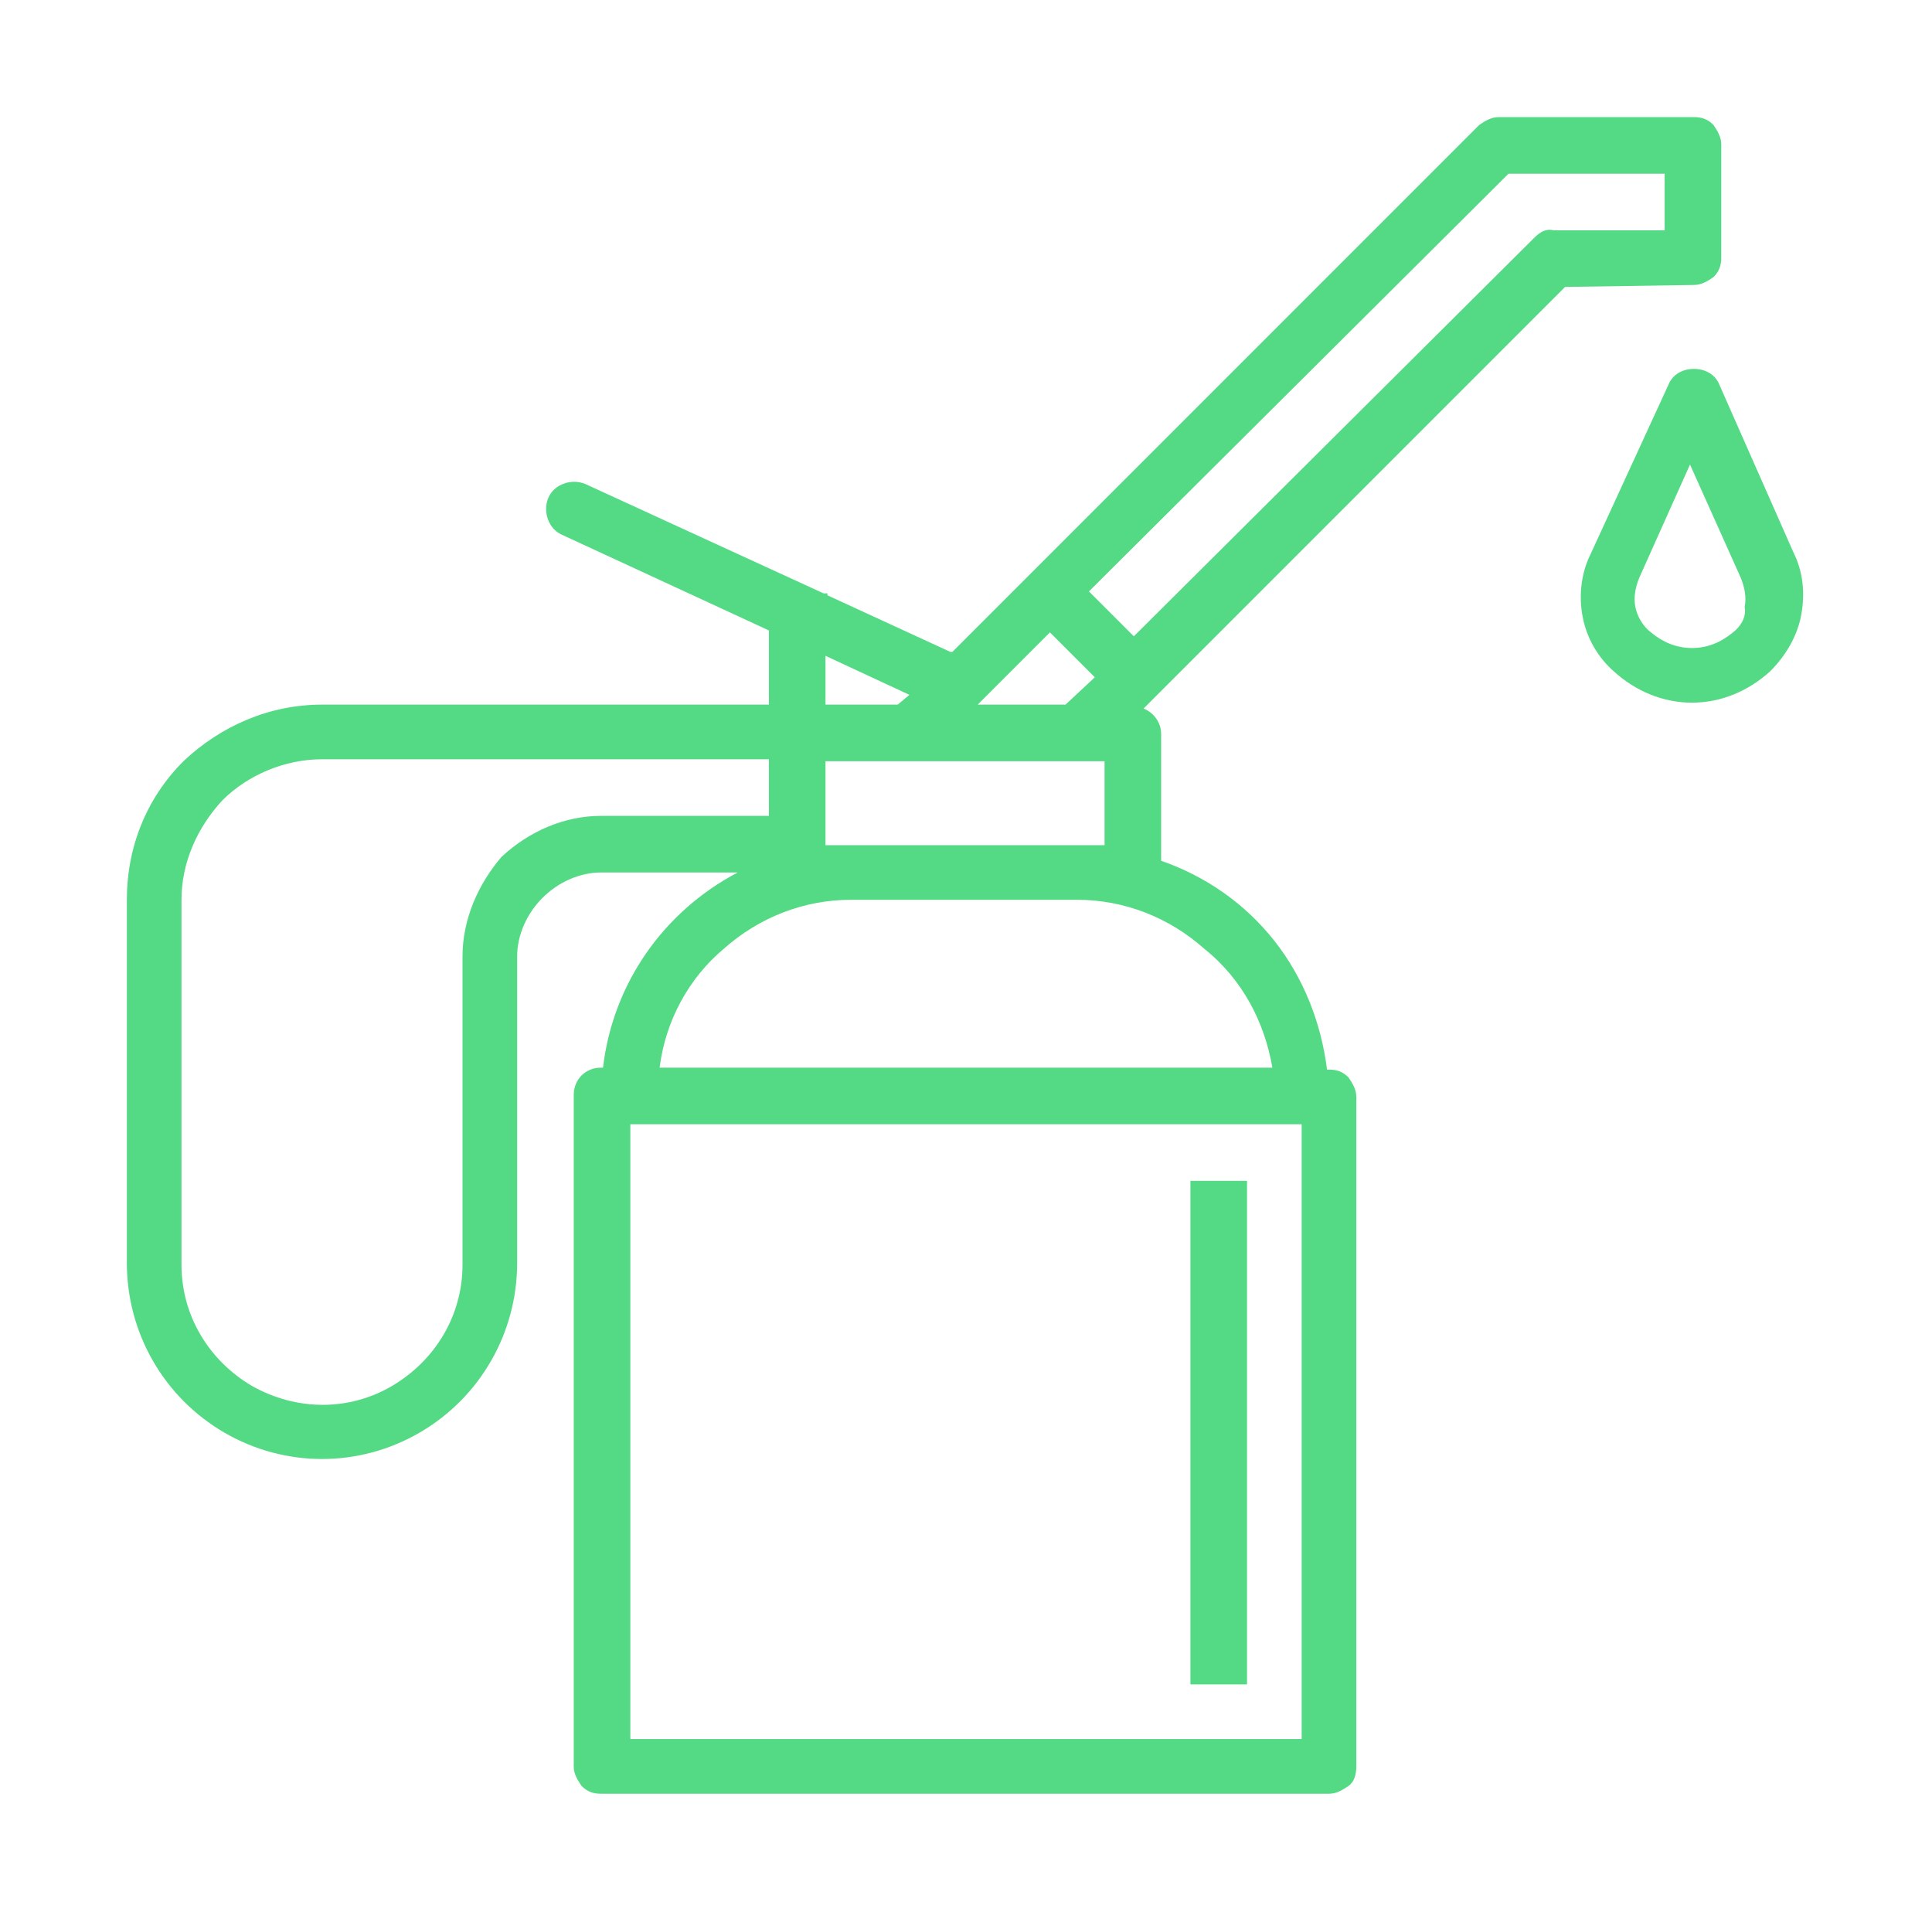
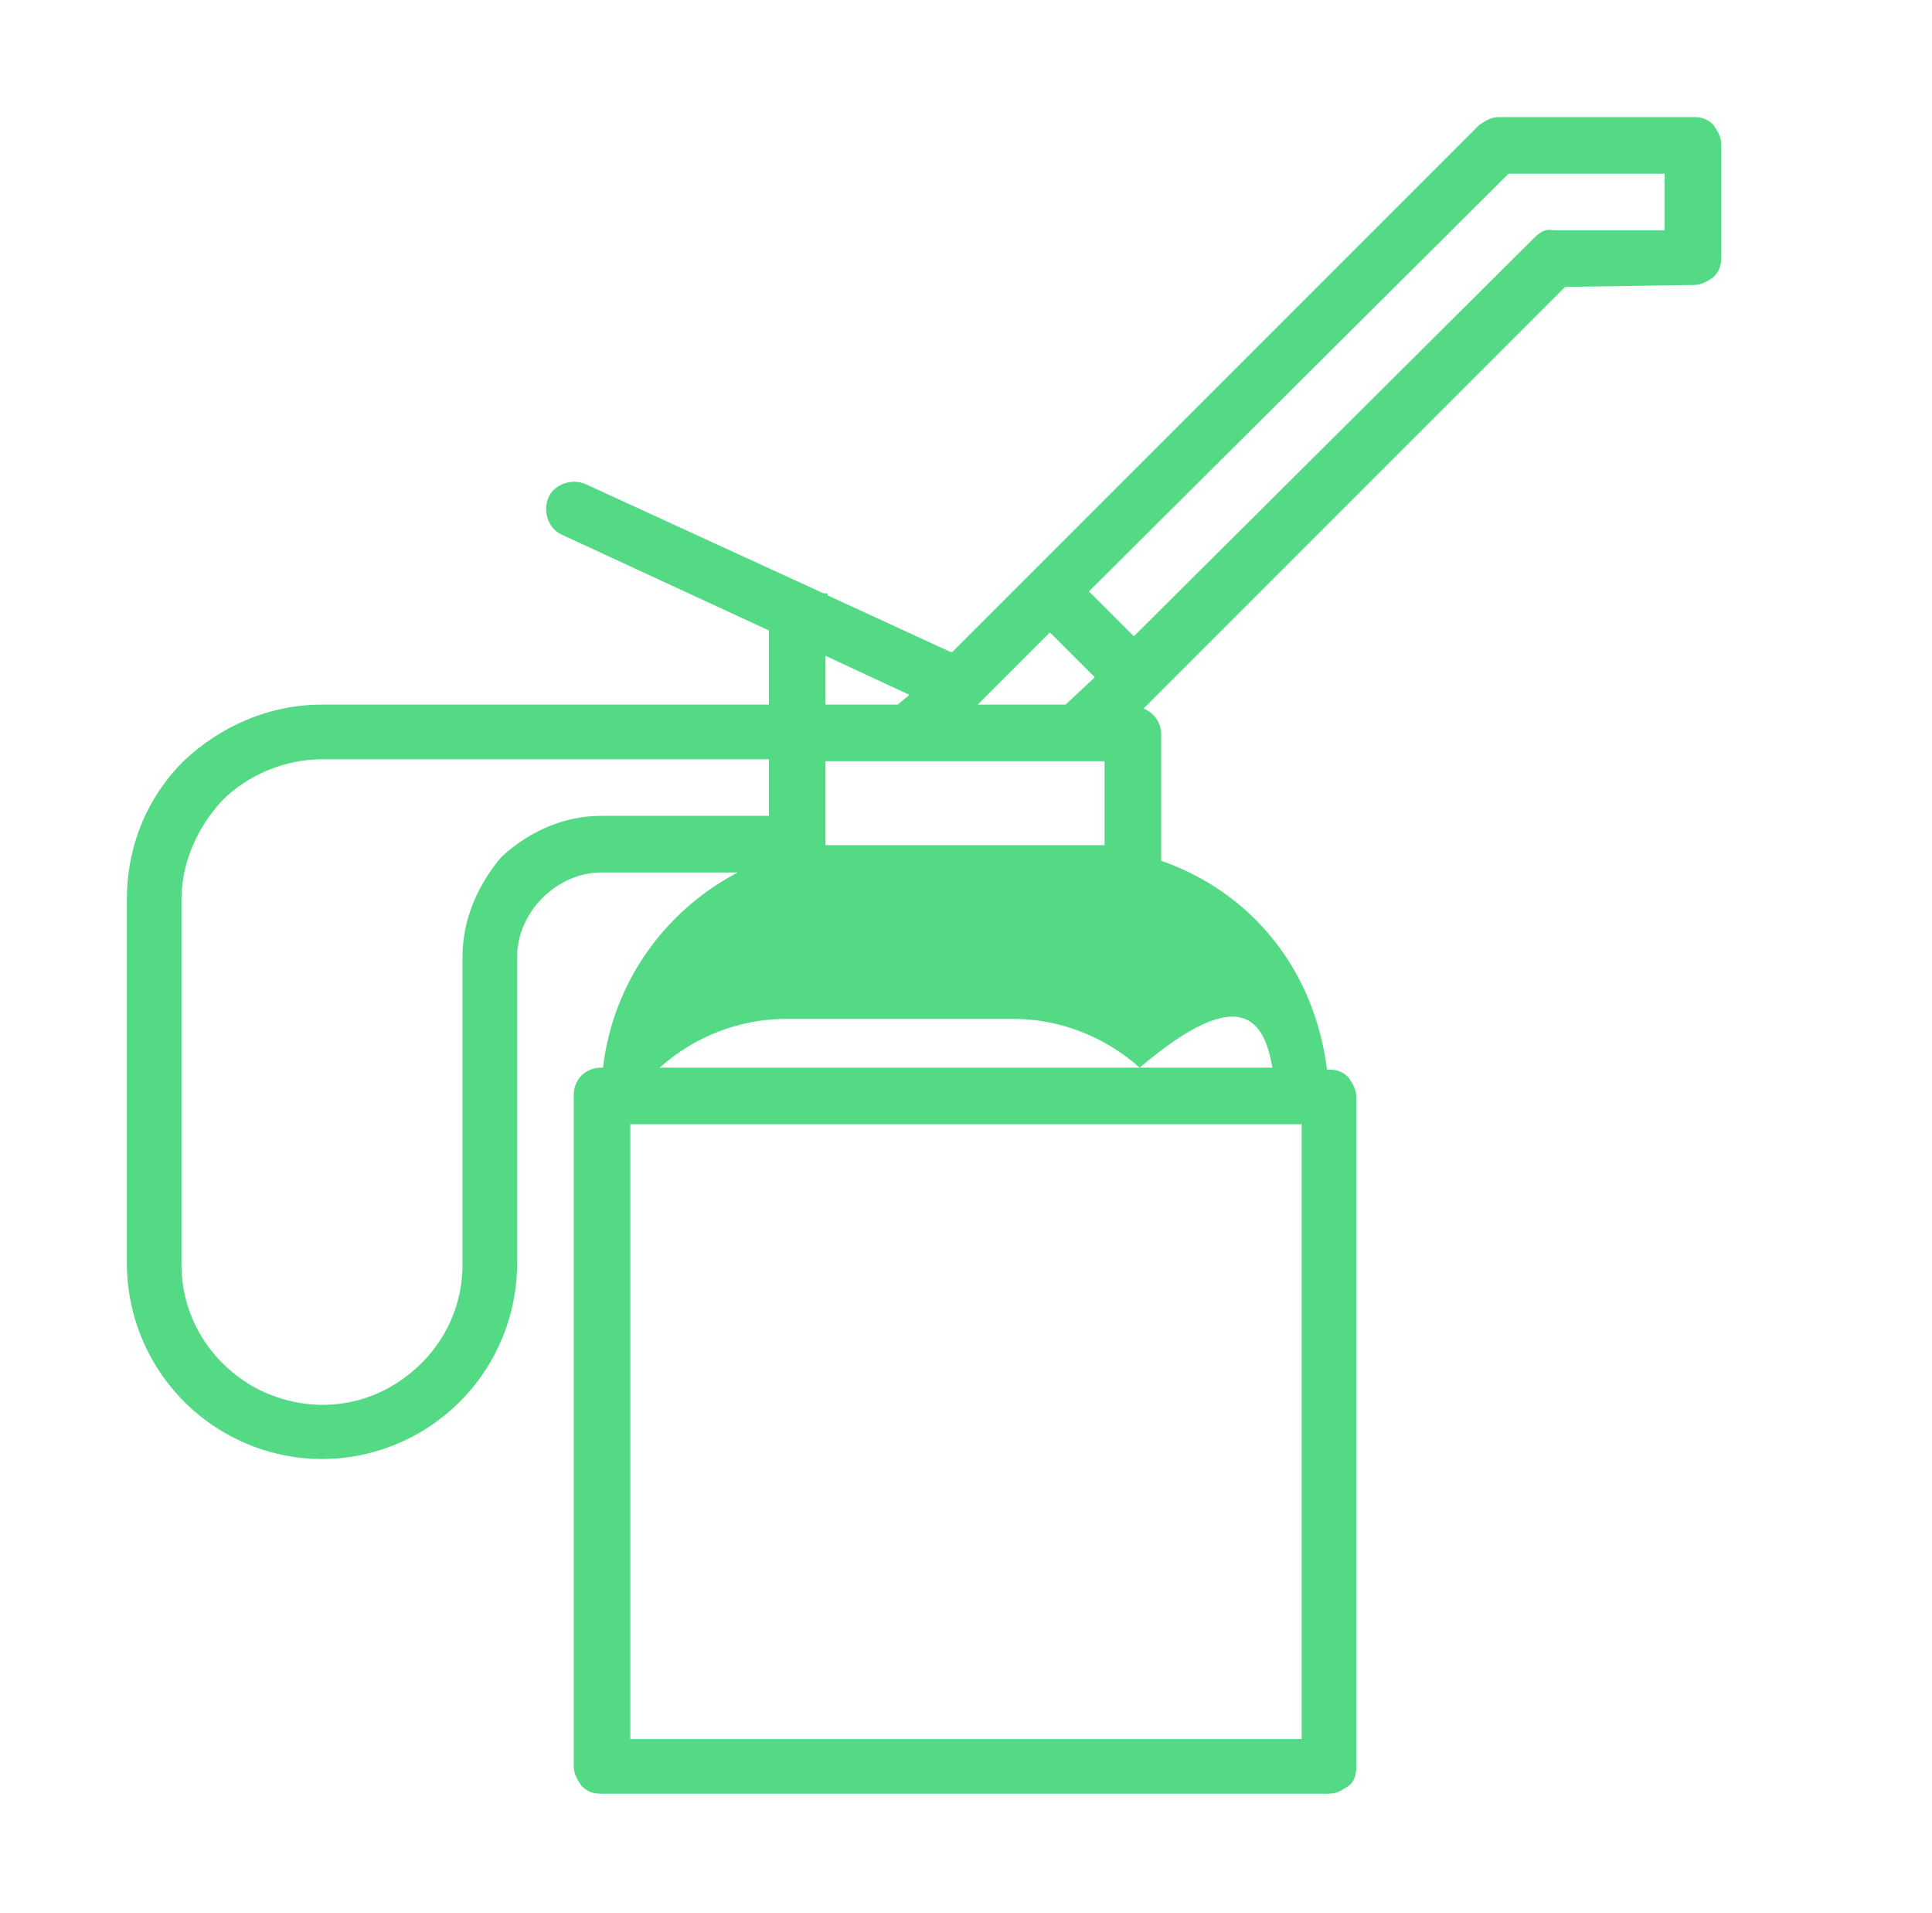
<svg xmlns="http://www.w3.org/2000/svg" version="1.1" id="Layer_1" x="0px" y="0px" viewBox="0 0 99 98" style="enable-background:new 0 0 99 98;" xml:space="preserve">
  <style type="text/css"> .st0{fill:#54DA85;} </style>
-   <path class="st0" d="M86.8,14.6c0.4,0,0.7-0.2,1-0.4c0.3-0.3,0.4-0.6,0.4-1V7.4c0-0.4-0.2-0.7-0.4-1c-0.3-0.3-0.6-0.4-1-0.4h-10 c-0.4,0-0.7,0.2-1,0.4l-27,27c0,0,0,0-0.1,0l-6.3-2.9v-0.1h-0.2L30,24.8c-0.7-0.3-1.6,0-1.9,0.7c-0.3,0.7,0,1.6,0.7,1.9l10.6,4.9 v3.8H16.5c-2.7,0-5.2,1.1-7.1,2.9c-1.9,1.9-2.9,4.4-2.9,7.1v18.6c0,3.6,1.9,6.9,5,8.7c3.1,1.8,6.9,1.8,10,0c3.1-1.8,5-5.1,5-8.7V49 c0-1.1,0.5-2.2,1.3-3c0.8-0.8,1.9-1.3,3-1.3h7c-3.8,2-6.4,5.7-6.9,10h-0.1c-0.8,0-1.4,0.6-1.4,1.4v34.4c0,0.4,0.2,0.7,0.4,1 c0.3,0.3,0.6,0.4,1,0.4h37.3c0.4,0,0.7-0.2,1-0.4s0.4-0.6,0.4-1V56.2c0-0.4-0.2-0.7-0.4-1c-0.3-0.3-0.6-0.4-1-0.4h-0.1 c-0.3-2.4-1.2-4.7-2.7-6.6c-1.5-1.9-3.5-3.3-5.8-4.1v-6.5c0-0.6-0.4-1.1-0.9-1.3l21.6-21.6L86.8,14.6z M54.6,36.1h-4.5l3.7-3.7 l2.3,2.3L54.6,36.1z M46.6,35.6L46,36.1h-3.7v-2.5L46.6,35.6z M23.7,49v15.8c0,2.6-1.4,4.9-3.6,6.2c-2.2,1.3-4.9,1.3-7.2,0 c-2.2-1.3-3.6-3.6-3.6-6.2V46.1c0-1.9,0.8-3.7,2.1-5.1c1.3-1.3,3.2-2.1,5.1-2.1h22.9v2.9h-8.6c-1.9,0-3.7,0.8-5.1,2.1 C24.5,45.3,23.7,47.1,23.7,49z M66.7,89.1H32.3V57.6h34.4V89.1z M65.2,54.7H33.8c0.3-2.4,1.5-4.6,3.3-6.1c1.8-1.6,4.1-2.5,6.5-2.5 h11.6c2.4,0,4.7,0.9,6.5,2.5C63.7,50.2,64.8,52.4,65.2,54.7L65.2,54.7z M43.7,43.3h-1.4V39h14.3v4.3H43.7z M78.6,12.2L58.1,32.6 l-2.3-2.3L77.3,8.9h8v2.9h-5.7C79.2,11.7,78.9,11.9,78.6,12.2L78.6,12.2z" />
-   <path class="st0" d="M88.1,19.7c-0.2-0.5-0.7-0.8-1.3-0.8c-0.6,0-1.1,0.3-1.3,0.8l-4,8.7c-0.5,1-0.6,2.2-0.4,3.2 c0.2,1.1,0.8,2.1,1.6,2.8c1.1,1,2.5,1.6,4,1.6c1.5,0,2.9-0.6,4-1.6c0.8-0.8,1.4-1.8,1.6-2.9c0.2-1.1,0.1-2.2-0.4-3.2L88.1,19.7z M88.8,32.4c-0.6,0.5-1.3,0.8-2.1,0.8s-1.5-0.3-2.1-0.8c-0.4-0.3-0.7-0.8-0.8-1.3c-0.1-0.5,0-1,0.2-1.5l2.6-5.8l2.6,5.8 c0.2,0.5,0.3,1,0.2,1.5C89.5,31.6,89.2,32.1,88.8,32.4L88.8,32.4z" />
-   <path class="st0" d="M61,60.5h2.9v25.8H61V60.5z" />
+   <path class="st0" d="M86.8,14.6c0.4,0,0.7-0.2,1-0.4c0.3-0.3,0.4-0.6,0.4-1V7.4c0-0.4-0.2-0.7-0.4-1c-0.3-0.3-0.6-0.4-1-0.4h-10 c-0.4,0-0.7,0.2-1,0.4l-27,27c0,0,0,0-0.1,0l-6.3-2.9v-0.1h-0.2L30,24.8c-0.7-0.3-1.6,0-1.9,0.7c-0.3,0.7,0,1.6,0.7,1.9l10.6,4.9 v3.8H16.5c-2.7,0-5.2,1.1-7.1,2.9c-1.9,1.9-2.9,4.4-2.9,7.1v18.6c0,3.6,1.9,6.9,5,8.7c3.1,1.8,6.9,1.8,10,0c3.1-1.8,5-5.1,5-8.7V49 c0-1.1,0.5-2.2,1.3-3c0.8-0.8,1.9-1.3,3-1.3h7c-3.8,2-6.4,5.7-6.9,10h-0.1c-0.8,0-1.4,0.6-1.4,1.4v34.4c0,0.4,0.2,0.7,0.4,1 c0.3,0.3,0.6,0.4,1,0.4h37.3c0.4,0,0.7-0.2,1-0.4s0.4-0.6,0.4-1V56.2c0-0.4-0.2-0.7-0.4-1c-0.3-0.3-0.6-0.4-1-0.4h-0.1 c-0.3-2.4-1.2-4.7-2.7-6.6c-1.5-1.9-3.5-3.3-5.8-4.1v-6.5c0-0.6-0.4-1.1-0.9-1.3l21.6-21.6L86.8,14.6z M54.6,36.1h-4.5l3.7-3.7 l2.3,2.3L54.6,36.1z M46.6,35.6L46,36.1h-3.7v-2.5L46.6,35.6z M23.7,49v15.8c0,2.6-1.4,4.9-3.6,6.2c-2.2,1.3-4.9,1.3-7.2,0 c-2.2-1.3-3.6-3.6-3.6-6.2V46.1c0-1.9,0.8-3.7,2.1-5.1c1.3-1.3,3.2-2.1,5.1-2.1h22.9v2.9h-8.6c-1.9,0-3.7,0.8-5.1,2.1 C24.5,45.3,23.7,47.1,23.7,49z M66.7,89.1H32.3V57.6h34.4V89.1z M65.2,54.7H33.8c1.8-1.6,4.1-2.5,6.5-2.5 h11.6c2.4,0,4.7,0.9,6.5,2.5C63.7,50.2,64.8,52.4,65.2,54.7L65.2,54.7z M43.7,43.3h-1.4V39h14.3v4.3H43.7z M78.6,12.2L58.1,32.6 l-2.3-2.3L77.3,8.9h8v2.9h-5.7C79.2,11.7,78.9,11.9,78.6,12.2L78.6,12.2z" />
</svg>